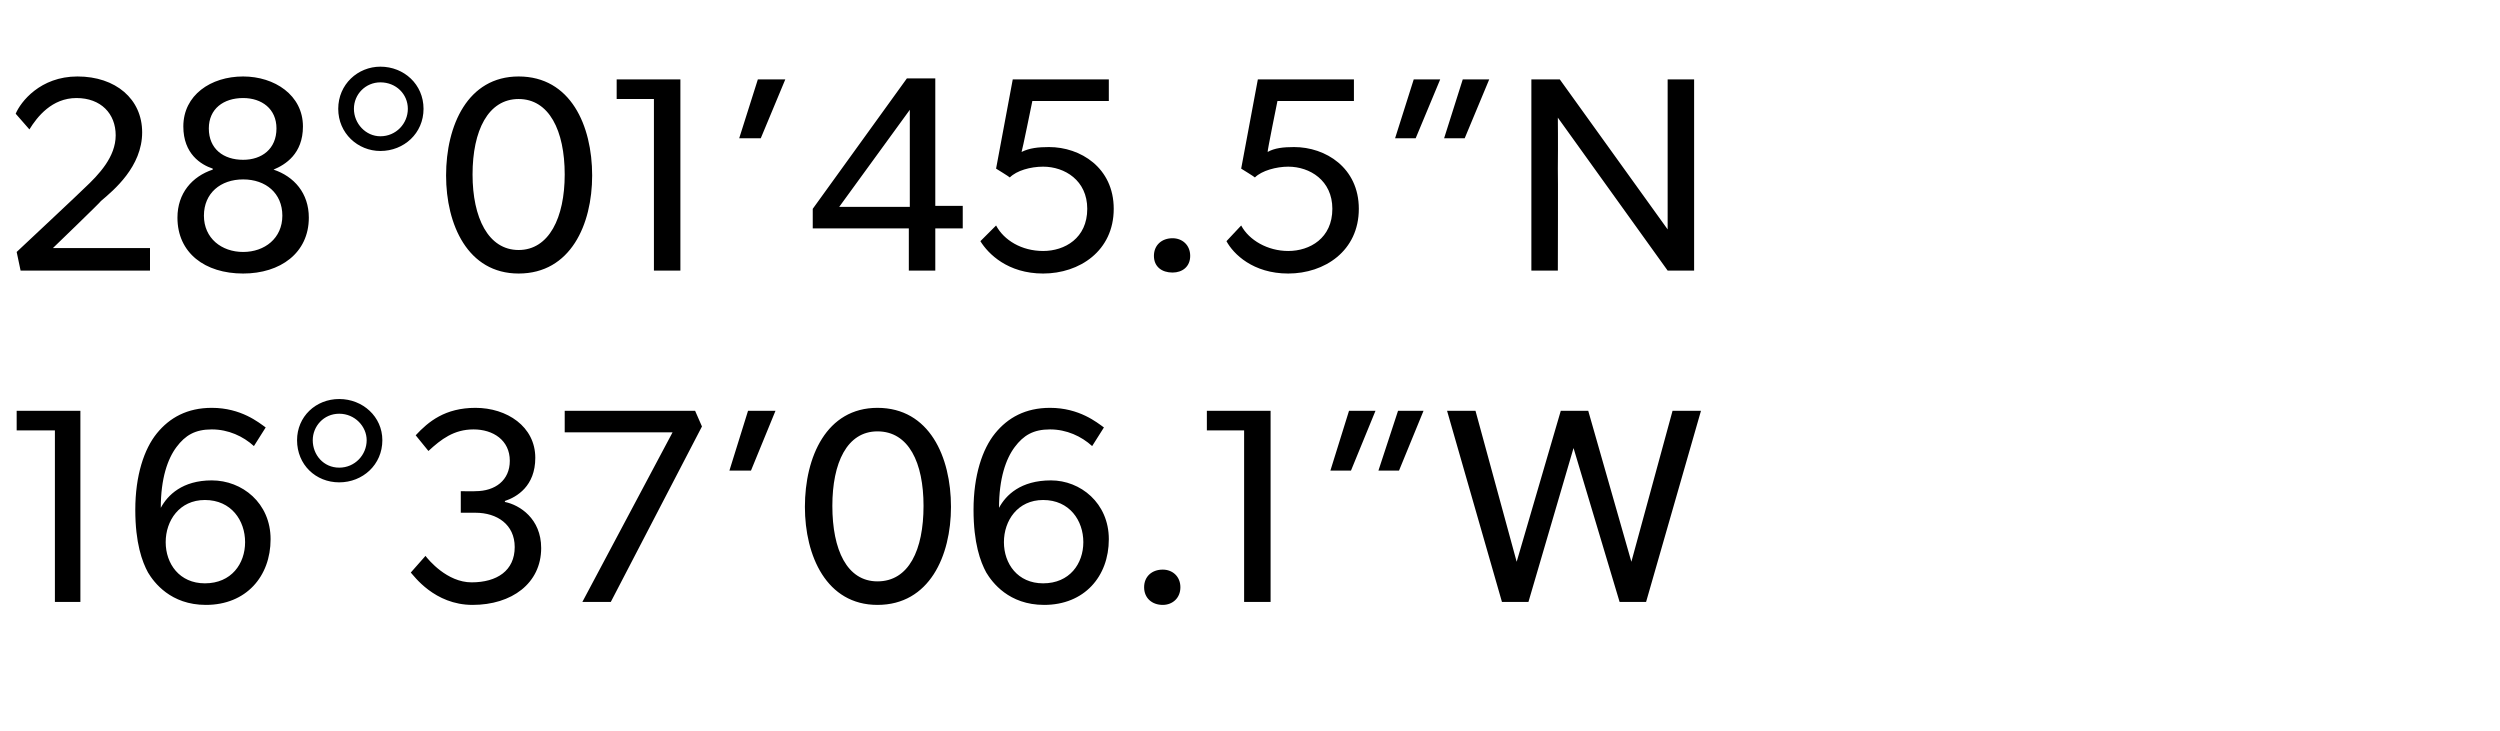
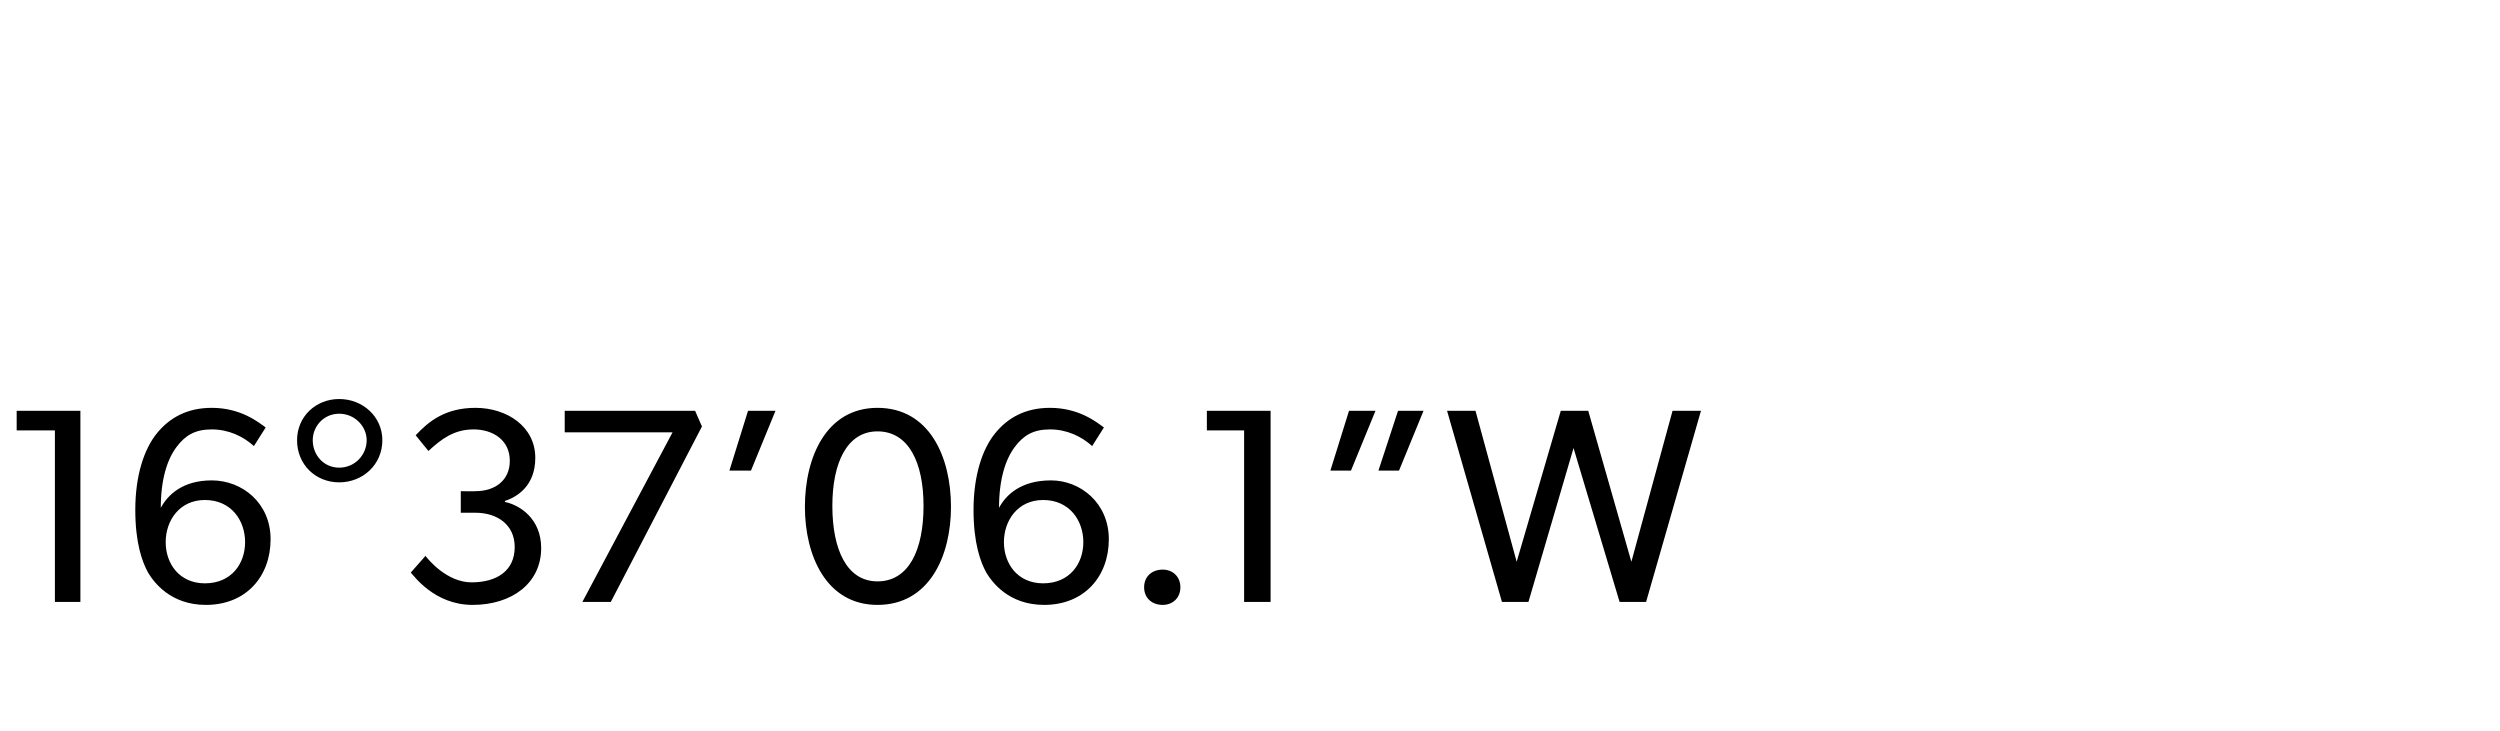
<svg xmlns="http://www.w3.org/2000/svg" version="1.1" width="255px" height="74.6px" viewBox="0 -5 255 74.6" style="top:-5px">
  <desc>28°01’45.5”N 16°37’06.1”W</desc>
  <defs />
  <g id="Polygon63078">
    <path d="M 1.7 38.9 L 1.7 36.9 L 8.2 36.9 L 8.2 56.4 L 5.6 56.4 L 5.6 38.9 L 1.7 38.9 Z M 21.6 38.8 C 19.9 38.8 18.9 39.4 18 40.6 C 17.1 41.8 16.4 43.8 16.4 46.8 C 17.1 45.5 18.6 44 21.6 44 C 24.7 44 27.6 46.3 27.6 50 C 27.6 53.8 25.1 56.7 21 56.7 C 17.4 56.7 15.7 54.4 15.1 53.4 C 14.5 52.3 13.8 50.4 13.8 47 C 13.8 43.5 14.7 40.8 16 39.2 C 17.3 37.6 19.1 36.6 21.6 36.6 C 24.6 36.6 26.4 38.1 27.1 38.6 C 27.1 38.6 25.9 40.5 25.9 40.5 C 24.8 39.5 23.3 38.8 21.6 38.8 Z M 25 50.3 C 25 48.1 23.6 46 20.9 46 C 18.3 46 16.9 48.1 16.9 50.3 C 16.9 52.5 18.3 54.5 20.9 54.5 C 23.6 54.5 25 52.5 25 50.3 Z M 34.6 35.7 C 37 35.7 39 37.5 39 39.9 C 39 42.4 37 44.2 34.6 44.2 C 32.2 44.2 30.3 42.4 30.3 39.9 C 30.3 37.5 32.2 35.7 34.6 35.7 Z M 37.4 39.9 C 37.4 38.5 36.2 37.2 34.6 37.2 C 33 37.2 31.9 38.5 31.9 39.9 C 31.9 41.4 33 42.7 34.6 42.7 C 36.2 42.7 37.4 41.4 37.4 39.9 Z M 48.1 54.4 C 50.7 54.4 52.5 53.2 52.5 50.8 C 52.5 48.5 50.7 47.3 48.5 47.3 C 48.49 47.3 47 47.3 47 47.3 L 47 45.1 C 47 45.1 48.49 45.13 48.5 45.1 C 50.5 45.1 52 44 52 42 C 52 39.9 50.3 38.8 48.3 38.8 C 46.3 38.8 45 39.8 43.7 41 C 43.7 41 42.4 39.4 42.4 39.4 C 43.7 38 45.4 36.6 48.5 36.6 C 51.7 36.6 54.6 38.5 54.6 41.7 C 54.6 44.6 52.7 45.7 51.5 46.1 C 51.5 46.1 51.5 46.2 51.5 46.2 C 53 46.5 55.2 47.9 55.2 50.9 C 55.2 54.5 52.2 56.7 48.2 56.7 C 44.3 56.7 42.2 53.7 41.9 53.4 C 41.9 53.4 43.4 51.7 43.4 51.7 C 43.7 52.1 45.6 54.4 48.1 54.4 Z M 57.6 36.9 L 70.9 36.9 L 71.6 38.5 L 62.3 56.4 L 59.4 56.4 L 68.6 39.1 L 57.6 39.1 L 57.6 36.9 Z M 79.1 36.9 L 76.6 43 L 74.4 43 L 76.3 36.9 L 79.1 36.9 Z M 82.1 46.7 C 82.1 41.6 84.3 36.6 89.5 36.6 C 94.8 36.6 97 41.6 97 46.7 C 97 51.7 94.8 56.7 89.5 56.7 C 84.3 56.7 82.1 51.7 82.1 46.7 Z M 94.2 46.6 C 94.2 42.2 92.7 39 89.5 39 C 86.4 39 84.9 42.2 84.9 46.6 C 84.9 51.1 86.4 54.3 89.5 54.3 C 92.7 54.3 94.2 51.1 94.2 46.6 Z M 107.1 38.8 C 105.4 38.8 104.4 39.4 103.5 40.6 C 102.6 41.8 101.9 43.8 101.9 46.8 C 102.6 45.5 104.1 44 107.2 44 C 110.2 44 113.1 46.3 113.1 50 C 113.1 53.8 110.6 56.7 106.5 56.7 C 102.9 56.7 101.2 54.4 100.6 53.4 C 100 52.3 99.3 50.4 99.3 47 C 99.3 43.5 100.2 40.8 101.5 39.2 C 102.8 37.6 104.6 36.6 107.1 36.6 C 110.1 36.6 111.9 38.1 112.6 38.6 C 112.6 38.6 111.4 40.5 111.4 40.5 C 110.3 39.5 108.8 38.8 107.1 38.8 Z M 110.5 50.3 C 110.5 48.1 109.1 46 106.4 46 C 103.8 46 102.4 48.1 102.4 50.3 C 102.4 52.5 103.8 54.5 106.4 54.5 C 109.1 54.5 110.5 52.5 110.5 50.3 Z M 118.6 53.1 C 119.6 53.1 120.4 53.8 120.4 54.9 C 120.4 56 119.6 56.7 118.6 56.7 C 117.5 56.7 116.7 56 116.7 54.9 C 116.7 53.8 117.5 53.1 118.6 53.1 Z M 123.1 38.9 L 123.1 36.9 L 129.6 36.9 L 129.6 56.4 L 126.9 56.4 L 126.9 38.9 L 123.1 38.9 Z M 145.2 36.9 L 142.7 43 L 140.6 43 L 142.6 36.9 L 145.2 36.9 Z M 140.3 36.9 L 137.8 43 L 135.7 43 L 137.6 36.9 L 140.3 36.9 Z M 150.5 36.9 L 154.7 52.3 L 159.2 36.9 L 162 36.9 L 166.4 52.3 L 170.6 36.9 L 173.5 36.9 L 167.9 56.4 L 165.2 56.4 L 160.5 40.7 L 155.9 56.4 L 153.2 56.4 L 147.6 36.9 L 150.5 36.9 Z " stroke="none" fill="#000" />
  </g>
  <g id="Polygon63077">
-     <path d="M 11.8 8.8 C 11.8 6.6 10.3 5 7.8 5 C 5.3 5 3.8 6.9 3 8.2 C 3 8.2 1.6 6.6 1.6 6.6 C 2.1 5.4 4.1 2.8 7.9 2.8 C 11.8 2.8 14.5 5.1 14.5 8.5 C 14.5 12 11.6 14.4 10.3 15.5 C 10.35 15.53 5.4 20.3 5.4 20.3 L 15.3 20.3 L 15.3 22.6 L 2.1 22.6 L 1.7 20.7 C 1.7 20.7 8.63 14.21 8.6 14.2 C 10.1 12.8 11.8 11 11.8 8.8 Z M 18.7 7.9 C 18.7 4.7 21.5 2.8 24.8 2.8 C 28 2.8 30.9 4.7 30.9 7.9 C 30.9 10.7 29.1 11.8 27.9 12.3 C 27.9 12.3 27.9 12.3 27.9 12.3 C 30 13 31.5 14.7 31.5 17.2 C 31.5 20.8 28.6 22.9 24.8 22.9 C 20.9 22.9 18.1 20.8 18.1 17.2 C 18.1 14.7 19.6 13 21.7 12.3 C 21.7 12.3 21.7 12.2 21.7 12.2 C 20.5 11.8 18.7 10.7 18.7 7.9 Z M 24.8 11.3 C 26.7 11.3 28.2 10.2 28.2 8.1 C 28.2 6.1 26.7 5 24.8 5 C 22.8 5 21.3 6.1 21.3 8.1 C 21.3 10.2 22.8 11.3 24.8 11.3 Z M 24.8 20.7 C 27 20.7 28.8 19.3 28.8 17 C 28.8 14.7 27.1 13.3 24.8 13.3 C 22.5 13.3 20.8 14.7 20.8 17 C 20.8 19.3 22.6 20.7 24.8 20.7 Z M 38.8 1.8 C 41.2 1.8 43.2 3.6 43.2 6.1 C 43.2 8.6 41.2 10.4 38.8 10.4 C 36.5 10.4 34.5 8.6 34.5 6.1 C 34.5 3.6 36.5 1.8 38.8 1.8 Z M 41.6 6.1 C 41.6 4.6 40.4 3.4 38.8 3.4 C 37.3 3.4 36.1 4.6 36.1 6.1 C 36.1 7.6 37.3 8.9 38.8 8.9 C 40.4 8.9 41.6 7.6 41.6 6.1 Z M 45.5 12.9 C 45.5 7.8 47.7 2.8 52.9 2.8 C 58.2 2.8 60.4 7.8 60.4 12.9 C 60.4 17.9 58.2 22.9 52.9 22.9 C 47.7 22.9 45.5 17.9 45.5 12.9 Z M 57.6 12.8 C 57.6 8.3 56 5.1 52.9 5.1 C 49.8 5.1 48.2 8.3 48.2 12.8 C 48.2 17.2 49.8 20.5 52.9 20.5 C 56 20.5 57.6 17.2 57.6 12.8 Z M 62.9 5.1 L 62.9 3.1 L 69.4 3.1 L 69.4 22.6 L 66.7 22.6 L 66.7 5.1 L 62.9 5.1 Z M 80.1 3.1 L 77.6 9.1 L 75.4 9.1 L 77.3 3.1 L 80.1 3.1 Z M 92.5 3 L 95.4 3 L 95.4 16 L 98.2 16 L 98.2 18.3 L 95.4 18.3 L 95.4 22.6 L 92.7 22.6 L 92.7 18.3 L 82.9 18.3 L 82.9 16.3 L 92.5 3 Z M 92.8 6.2 L 85.6 16.1 L 92.8 16.1 L 92.8 6.2 Z M 106.4 20.6 C 108.6 20.6 110.9 19.3 110.9 16.3 C 110.9 13.4 108.6 12 106.4 12 C 105.1 12 103.7 12.4 103 13.1 C 102.98 13.05 101.6 12.2 101.6 12.2 L 103.3 3.1 L 113.1 3.1 L 113.1 5.3 L 105.3 5.3 C 105.3 5.3 104.25 10.46 104.2 10.5 C 105 10.1 105.9 10 107 10 C 110.2 10 113.6 12.1 113.6 16.3 C 113.6 20.6 110.1 22.9 106.4 22.9 C 102.8 22.9 100.8 20.9 100 19.6 C 100 19.6 101.6 18 101.6 18 C 102.4 19.5 104.2 20.6 106.4 20.6 Z M 119.6 19.3 C 120.6 19.3 121.4 20 121.4 21.1 C 121.4 22.2 120.6 22.8 119.6 22.8 C 118.5 22.8 117.7 22.2 117.7 21.1 C 117.7 20 118.5 19.3 119.6 19.3 Z M 131.4 20.6 C 133.6 20.6 135.9 19.3 135.9 16.3 C 135.9 13.4 133.6 12 131.4 12 C 130.2 12 128.7 12.4 128 13.1 C 127.98 13.05 126.6 12.2 126.6 12.2 L 128.3 3.1 L 138.1 3.1 L 138.1 5.3 L 130.3 5.3 C 130.3 5.3 129.25 10.46 129.3 10.5 C 130 10.1 130.9 10 132 10 C 135.2 10 138.6 12.1 138.6 16.3 C 138.6 20.6 135.1 22.9 131.4 22.9 C 127.8 22.9 125.8 20.9 125.1 19.6 C 125.1 19.6 126.6 18 126.6 18 C 127.4 19.5 129.3 20.6 131.4 20.6 Z M 151.9 3.1 L 149.4 9.1 L 147.3 9.1 L 149.2 3.1 L 151.9 3.1 Z M 146.9 3.1 L 144.4 9.1 L 142.3 9.1 L 144.2 3.1 L 146.9 3.1 Z M 159.1 3.1 L 170.1 18.4 C 170.1 18.4 170.1 15.98 170.1 13.4 C 170.1 13.42 170.1 3.1 170.1 3.1 L 172.8 3.1 L 172.8 22.6 L 170.1 22.6 L 158.9 7 C 158.9 7 158.93 9.67 158.9 12.2 C 158.93 12.21 158.9 22.6 158.9 22.6 L 156.2 22.6 L 156.2 3.1 L 159.1 3.1 Z " stroke="none" fill="#000" />
-   </g>
+     </g>
</svg>